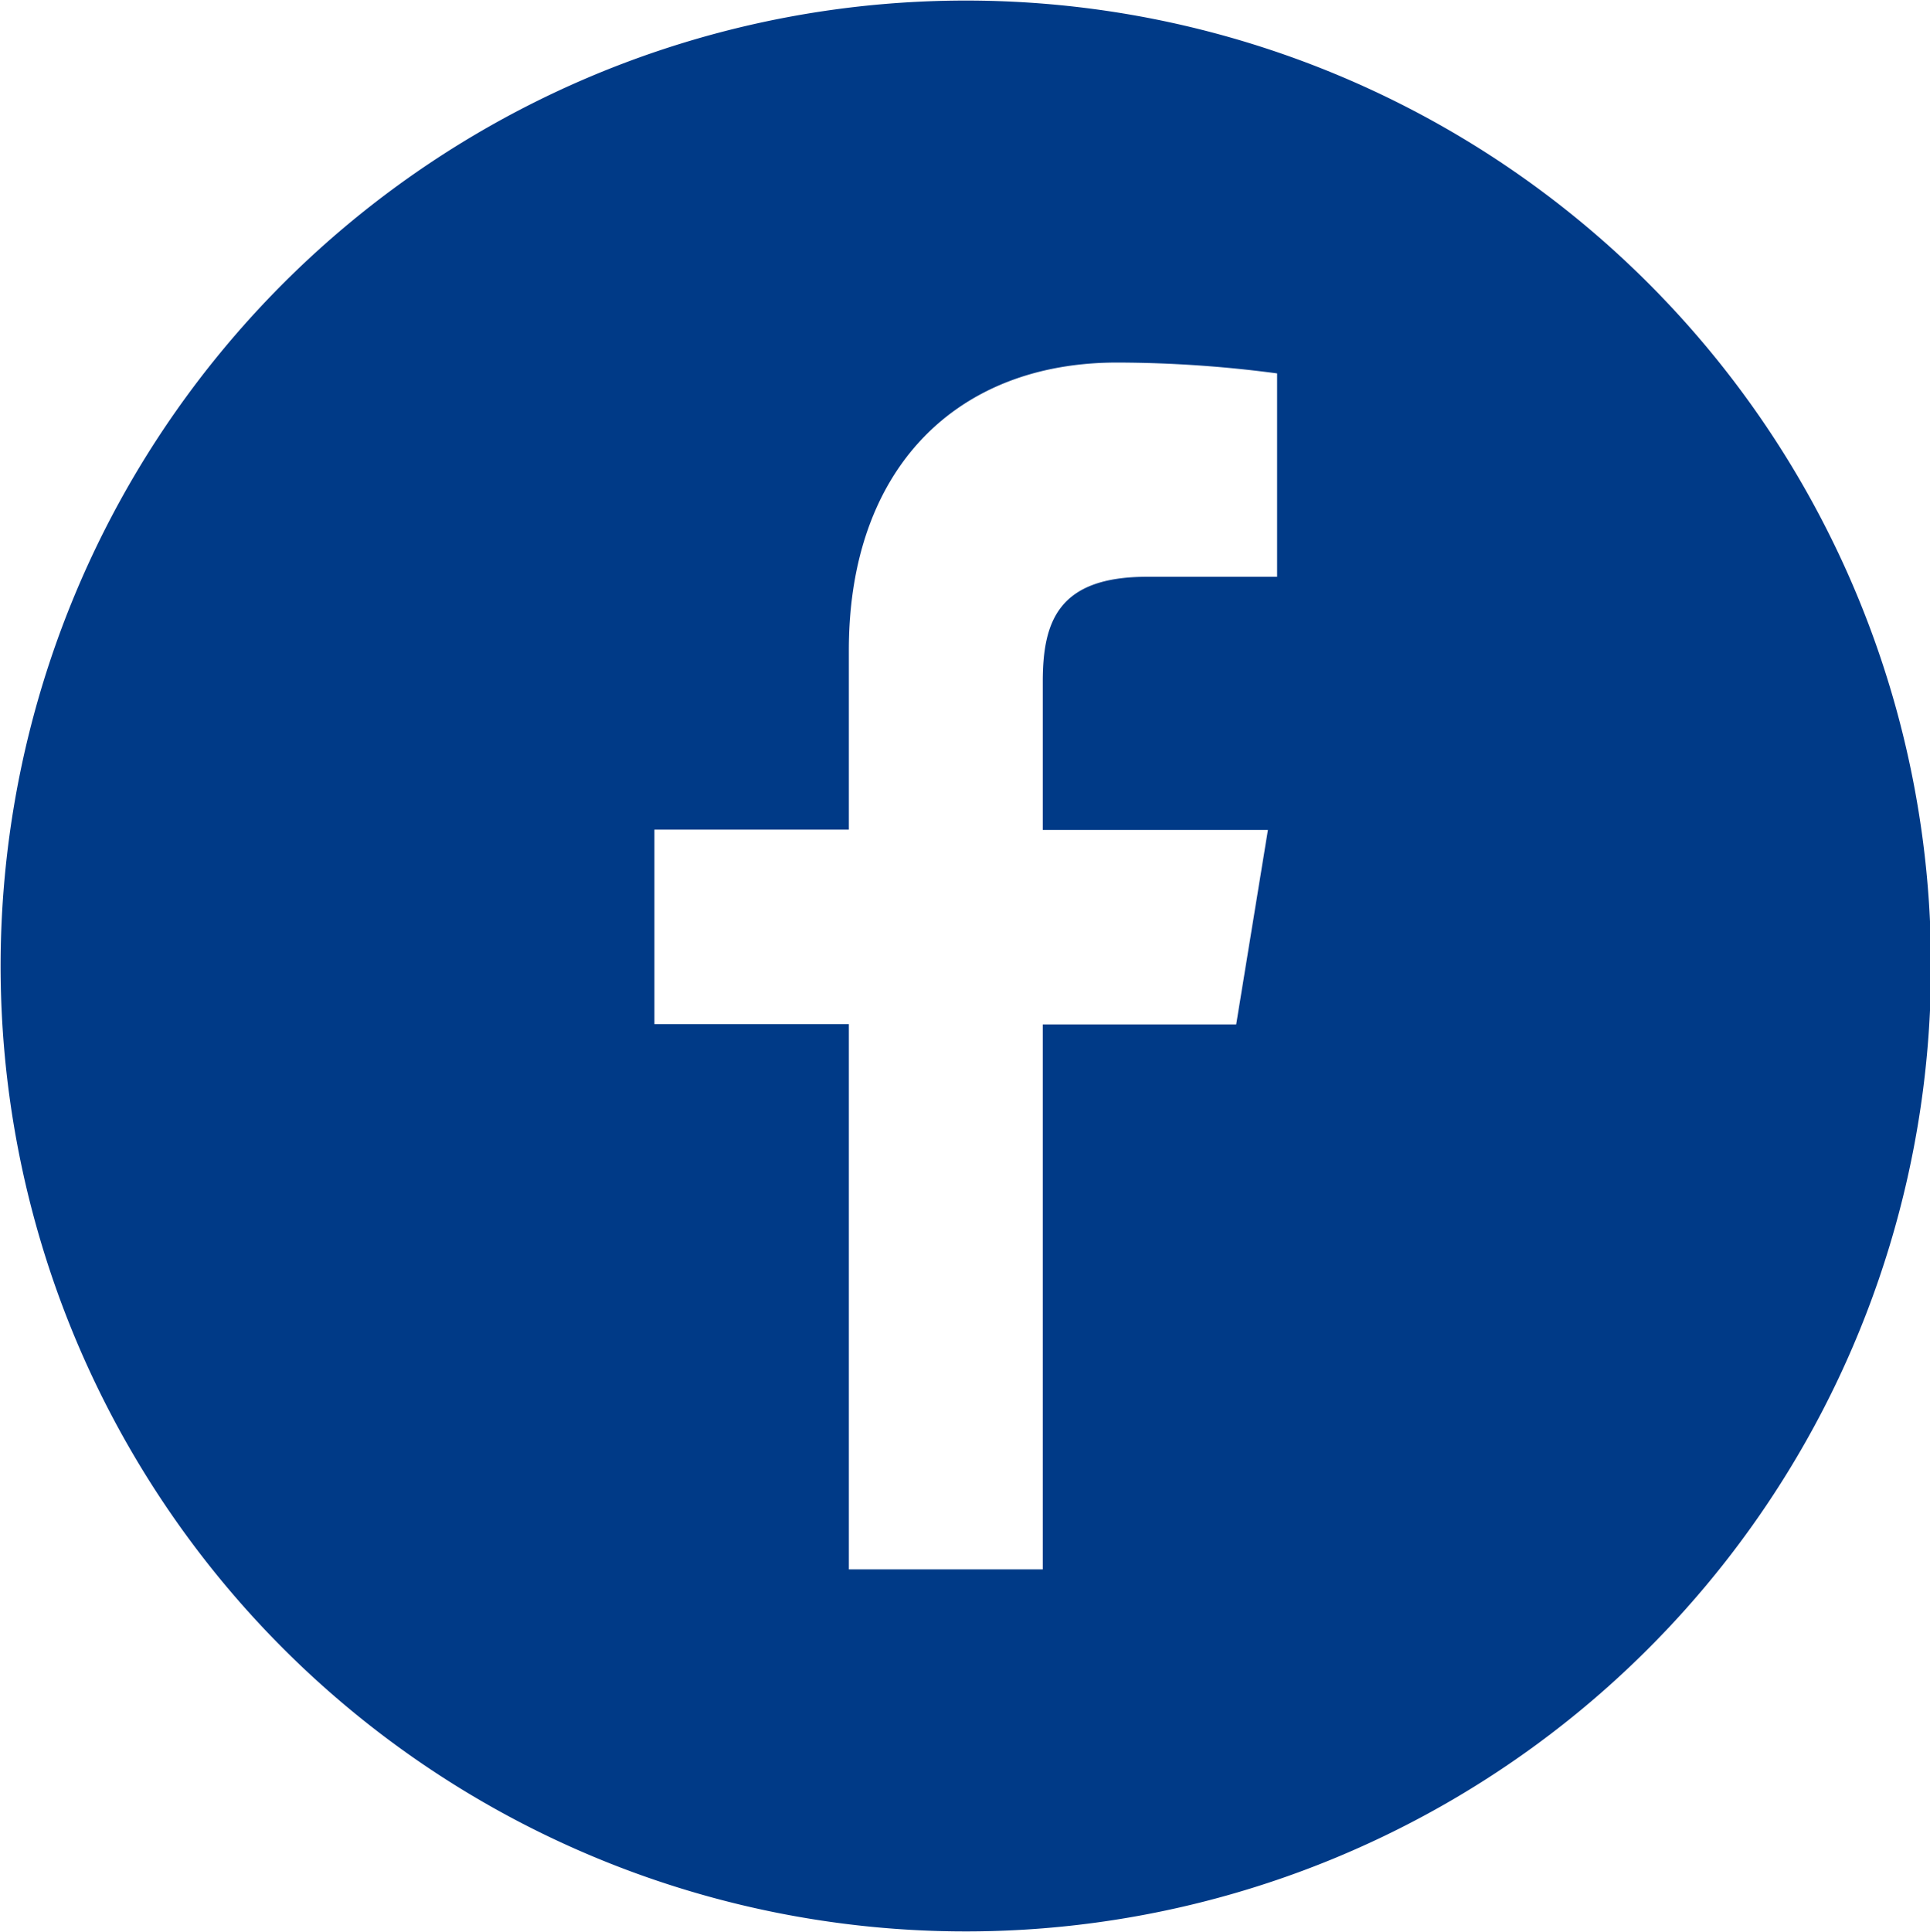
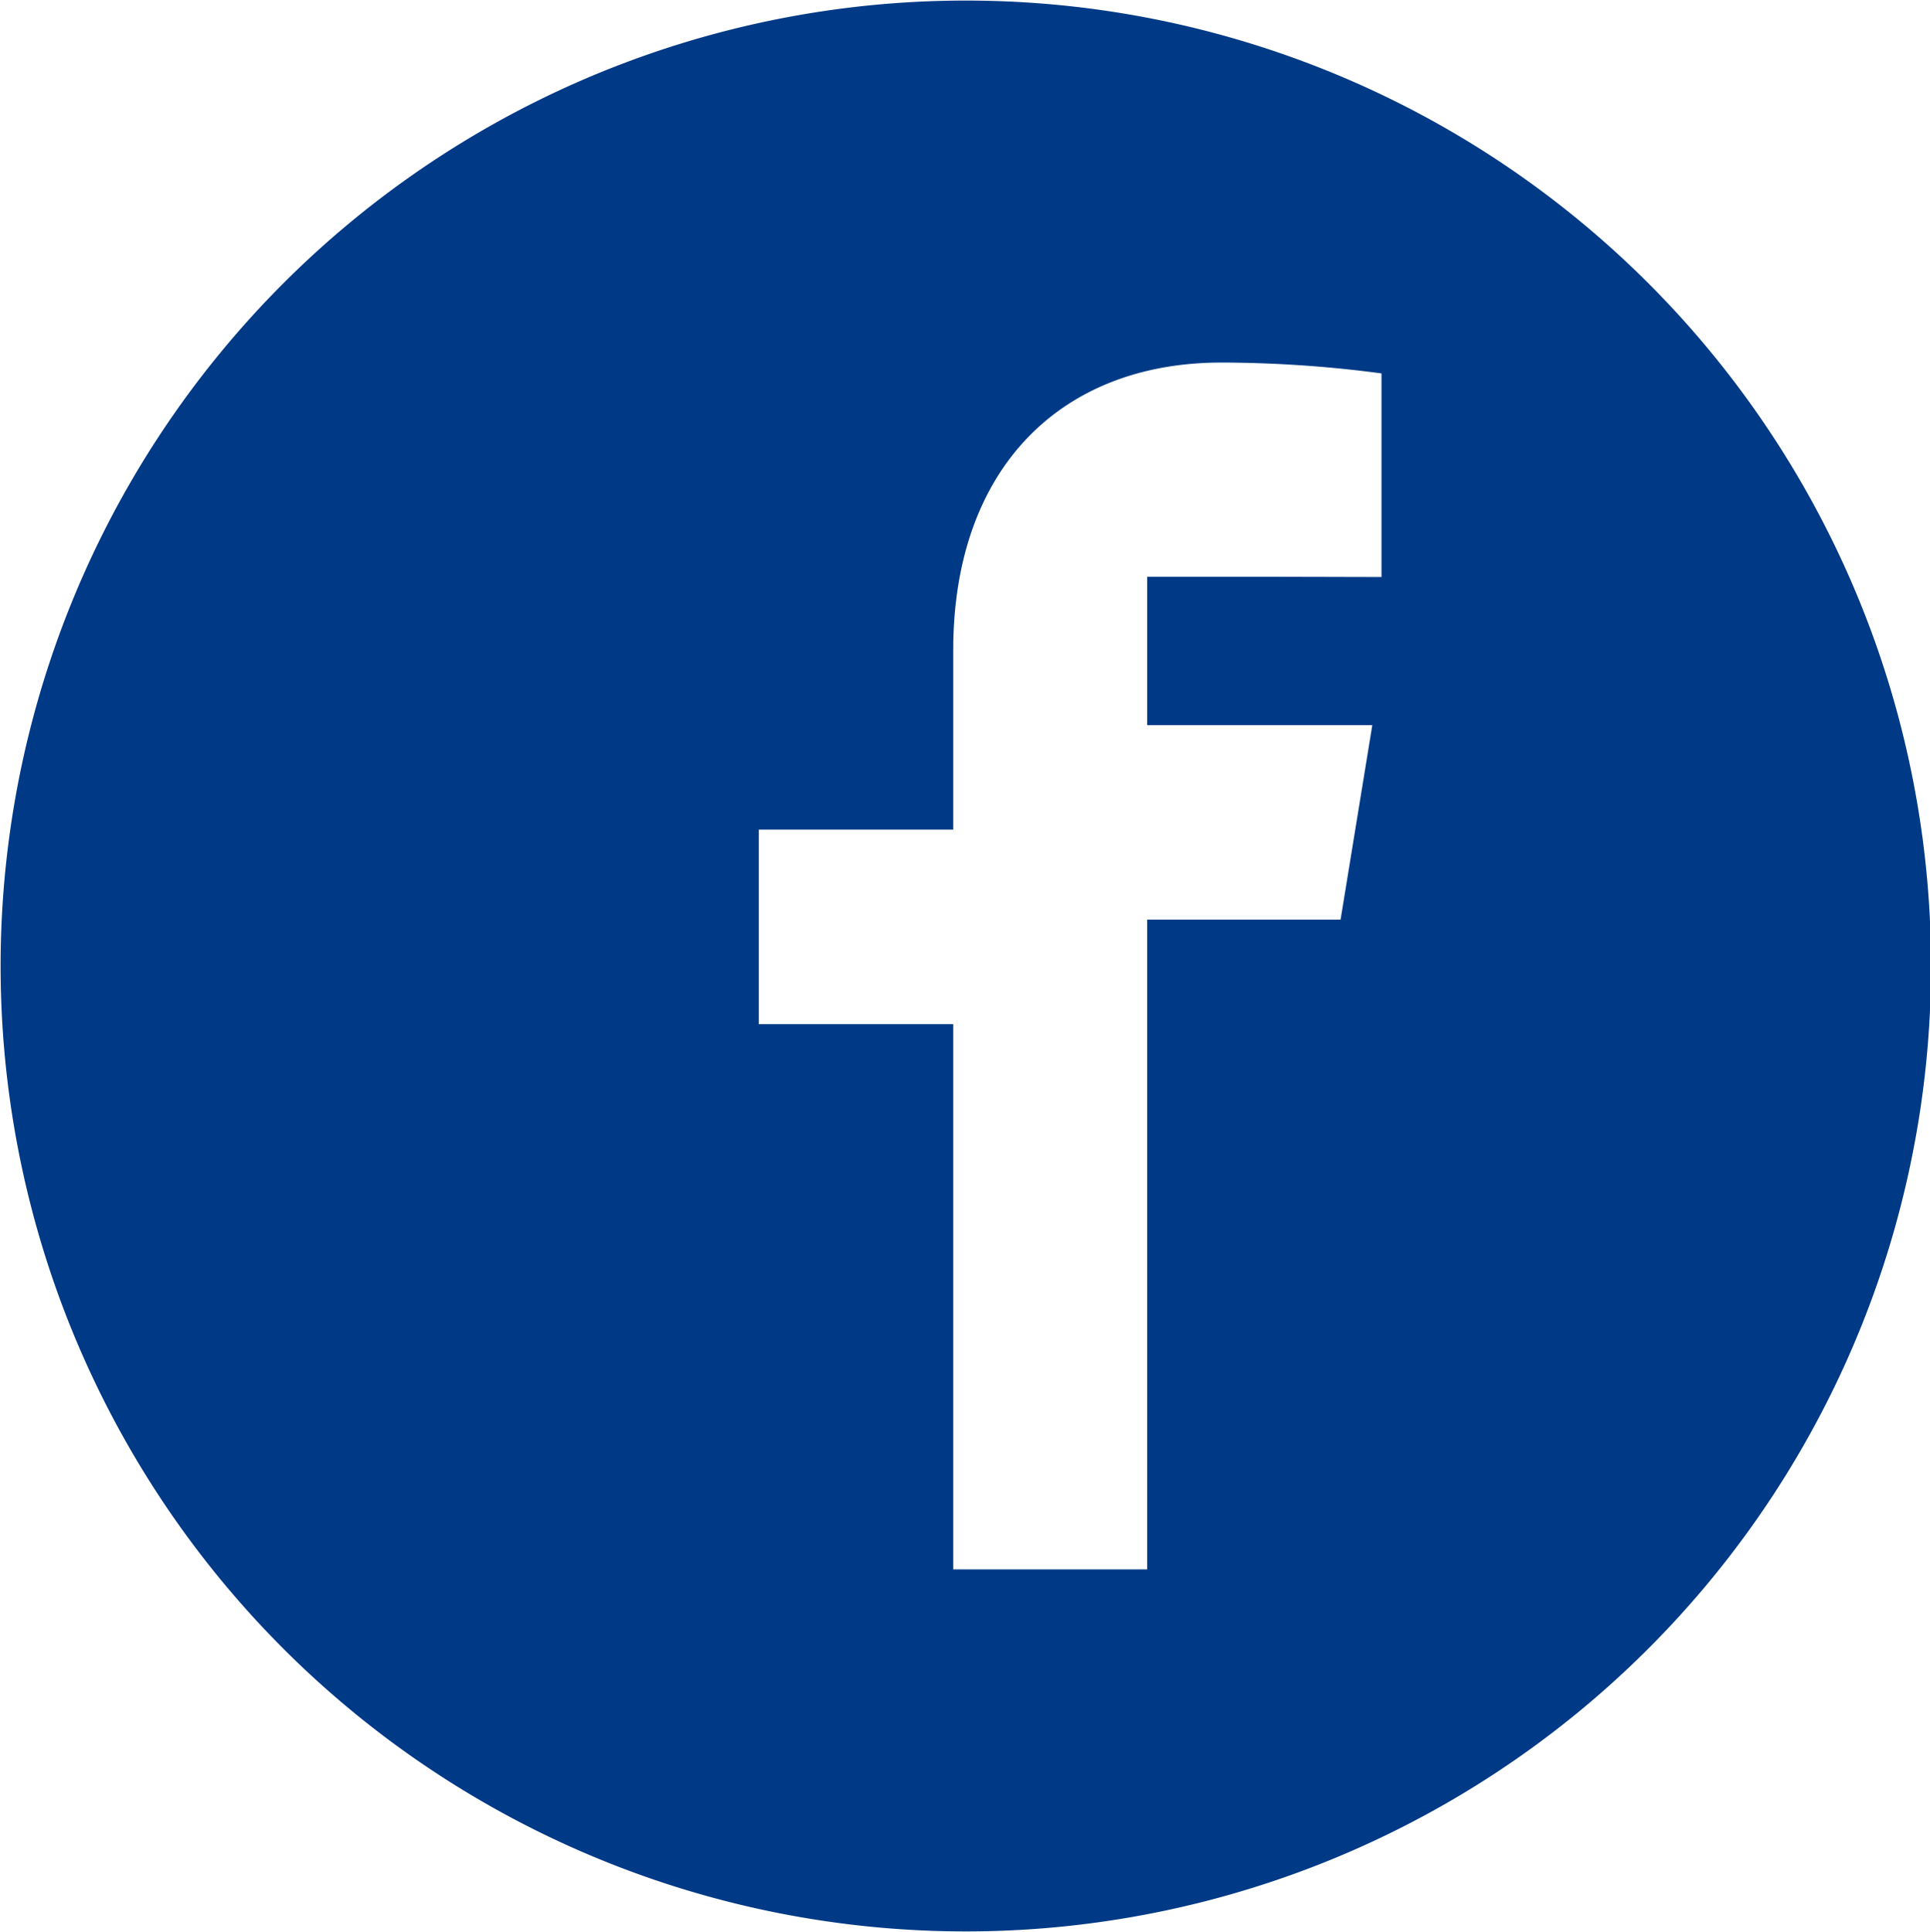
<svg xmlns="http://www.w3.org/2000/svg" width="37.72" height="37.75" viewBox="0 0 37.72 37.75">
  <defs>
    <style>
      .cls-1 {
        fill: #003a87;
        fill-rule: evenodd;
      }
    </style>
  </defs>
-   <path id="icon_fb.svg" class="cls-1" d="M2285.71,741.136A18.864,18.864,0,1,0,2304.58,760,18.86,18.86,0,0,0,2285.71,741.136Zm6.09,11.259-2.54,0c-1.72,0-2.04.851-2.04,2.047v2.9h4.4l-0.62,3.8h-3.78V771.79h-3.79V761.136h-3.8v-3.8h3.8v-3.506c0-3.537,2.09-5.621,5.24-5.621a23.948,23.948,0,0,1,3.13.212V752.4Z" transform="translate(-2266.84 -741.125)" />
+   <path id="icon_fb.svg" class="cls-1" d="M2285.71,741.136A18.864,18.864,0,1,0,2304.58,760,18.86,18.86,0,0,0,2285.71,741.136Zm6.09,11.259-2.54,0v2.9h4.4l-0.62,3.8h-3.78V771.79h-3.79V761.136h-3.8v-3.8h3.8v-3.506c0-3.537,2.09-5.621,5.24-5.621a23.948,23.948,0,0,1,3.13.212V752.4Z" transform="translate(-2266.84 -741.125)" />
</svg>